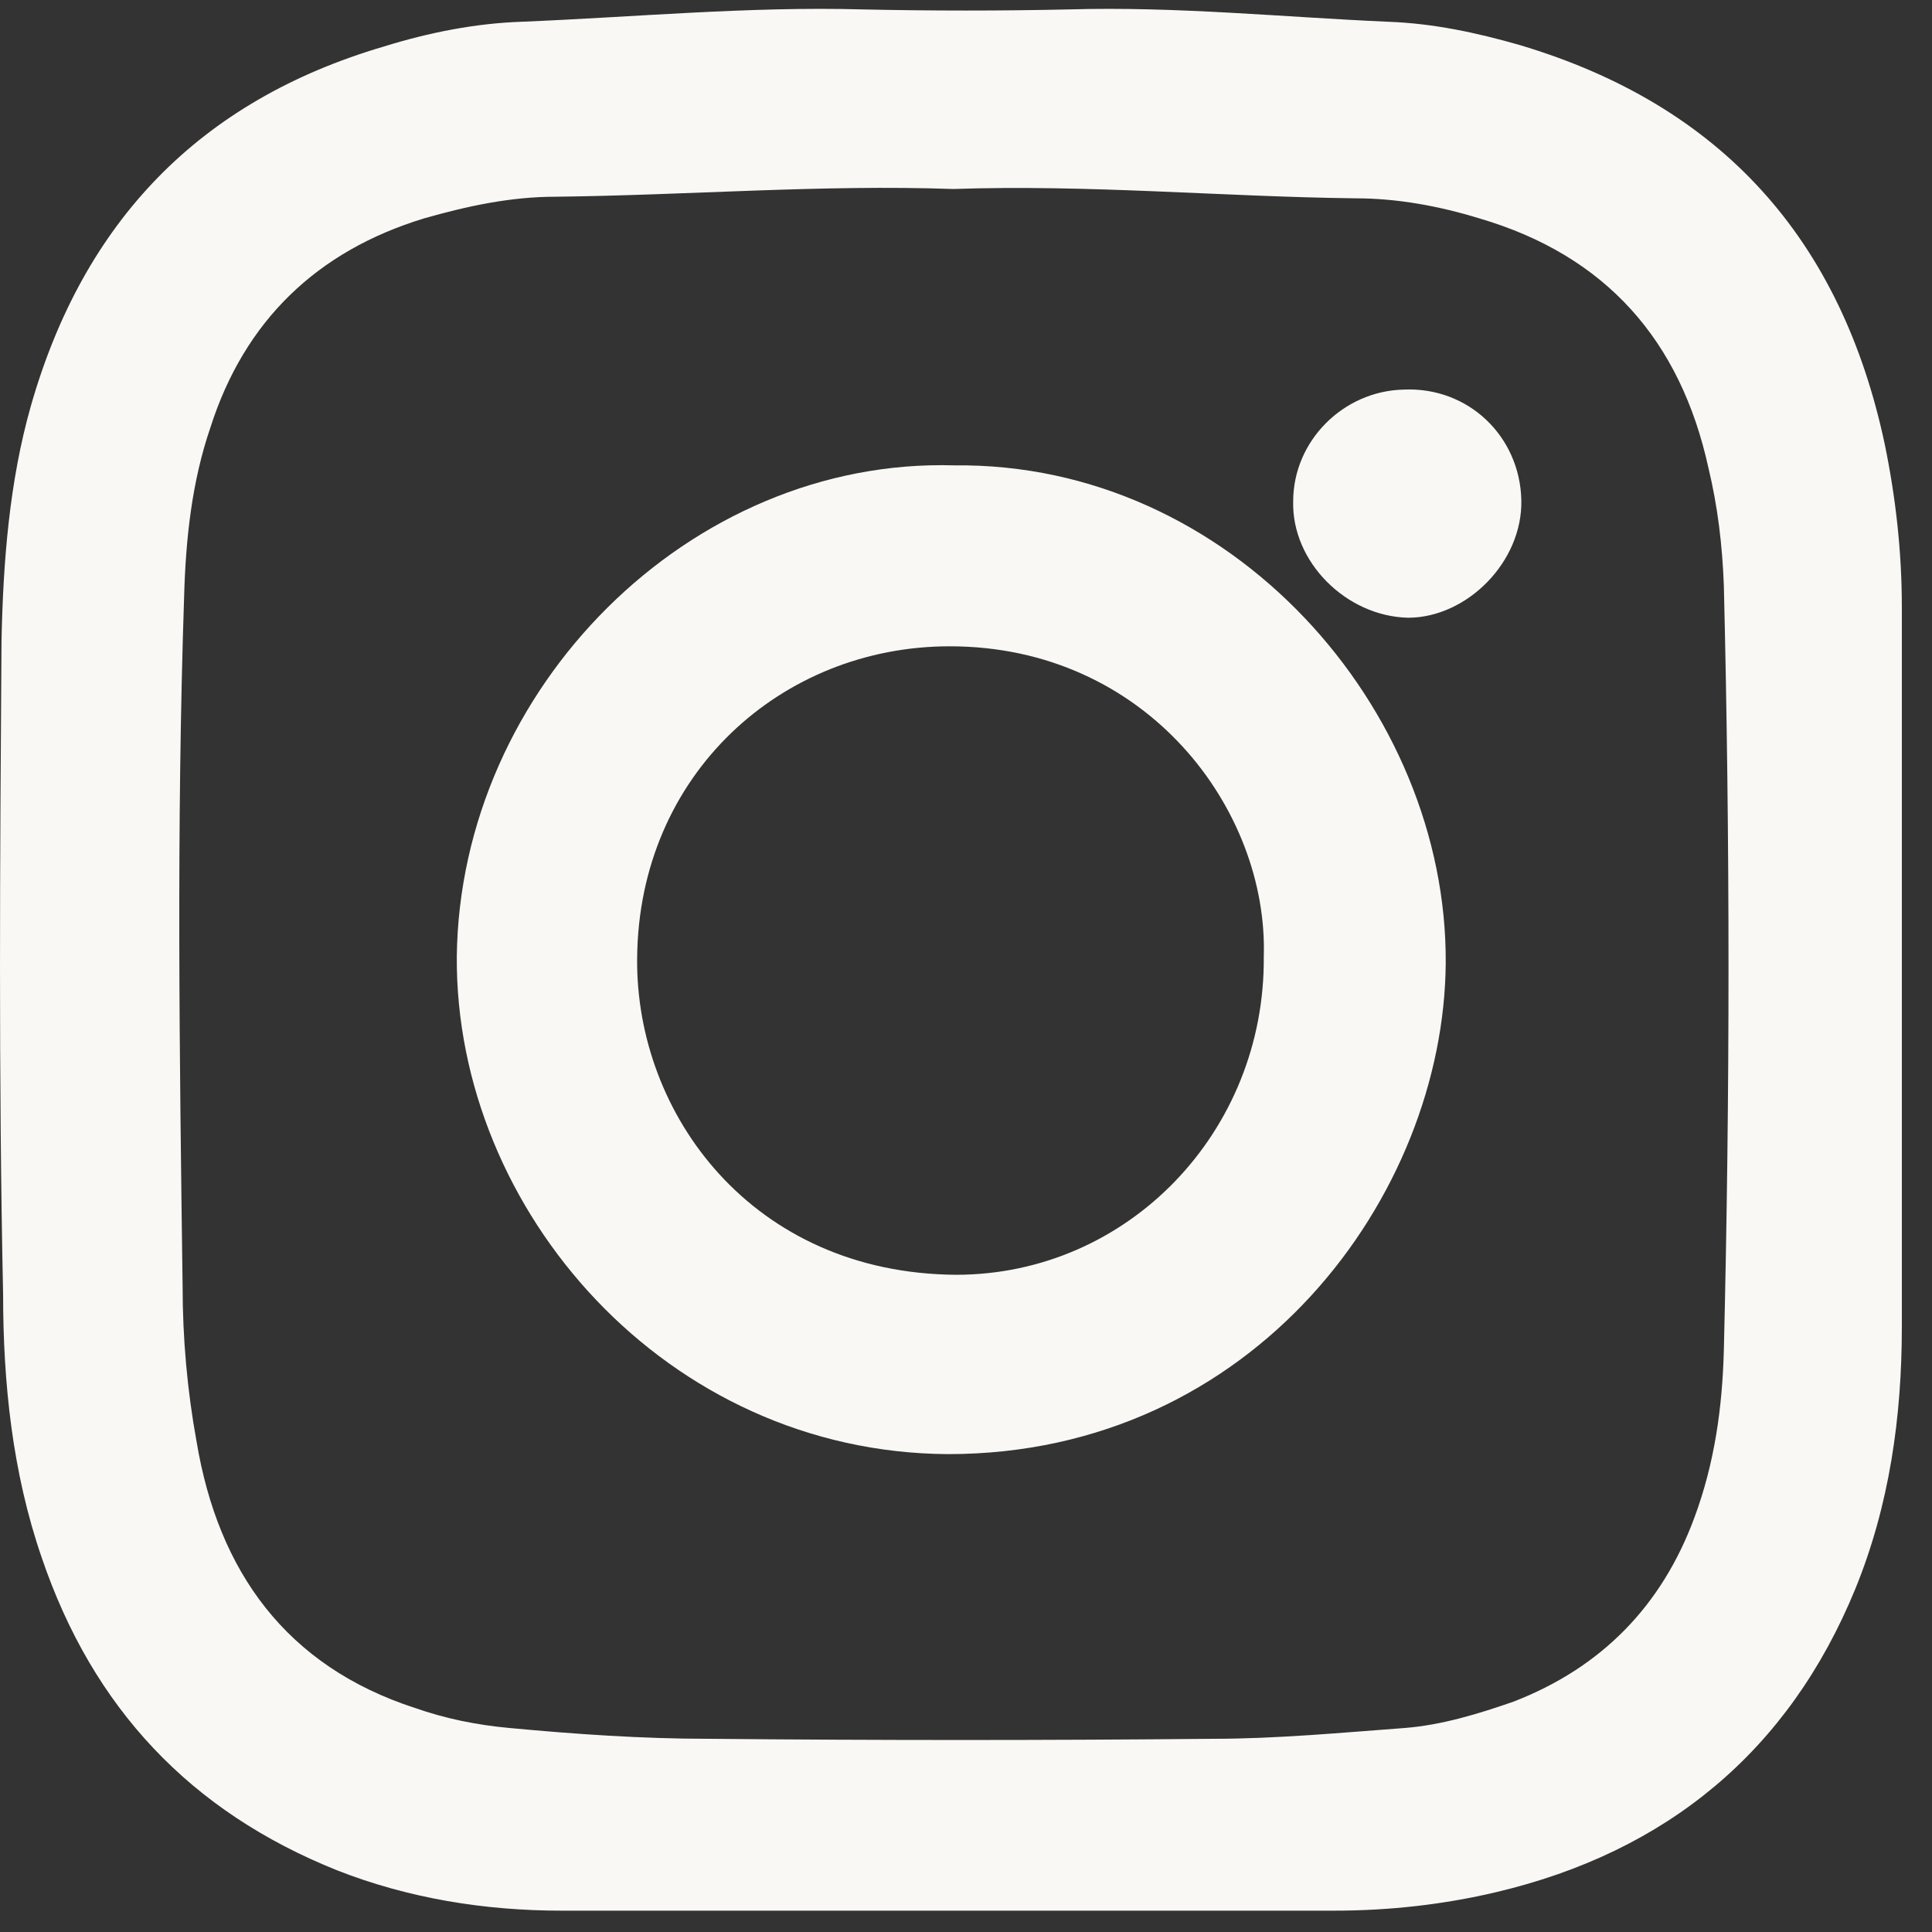
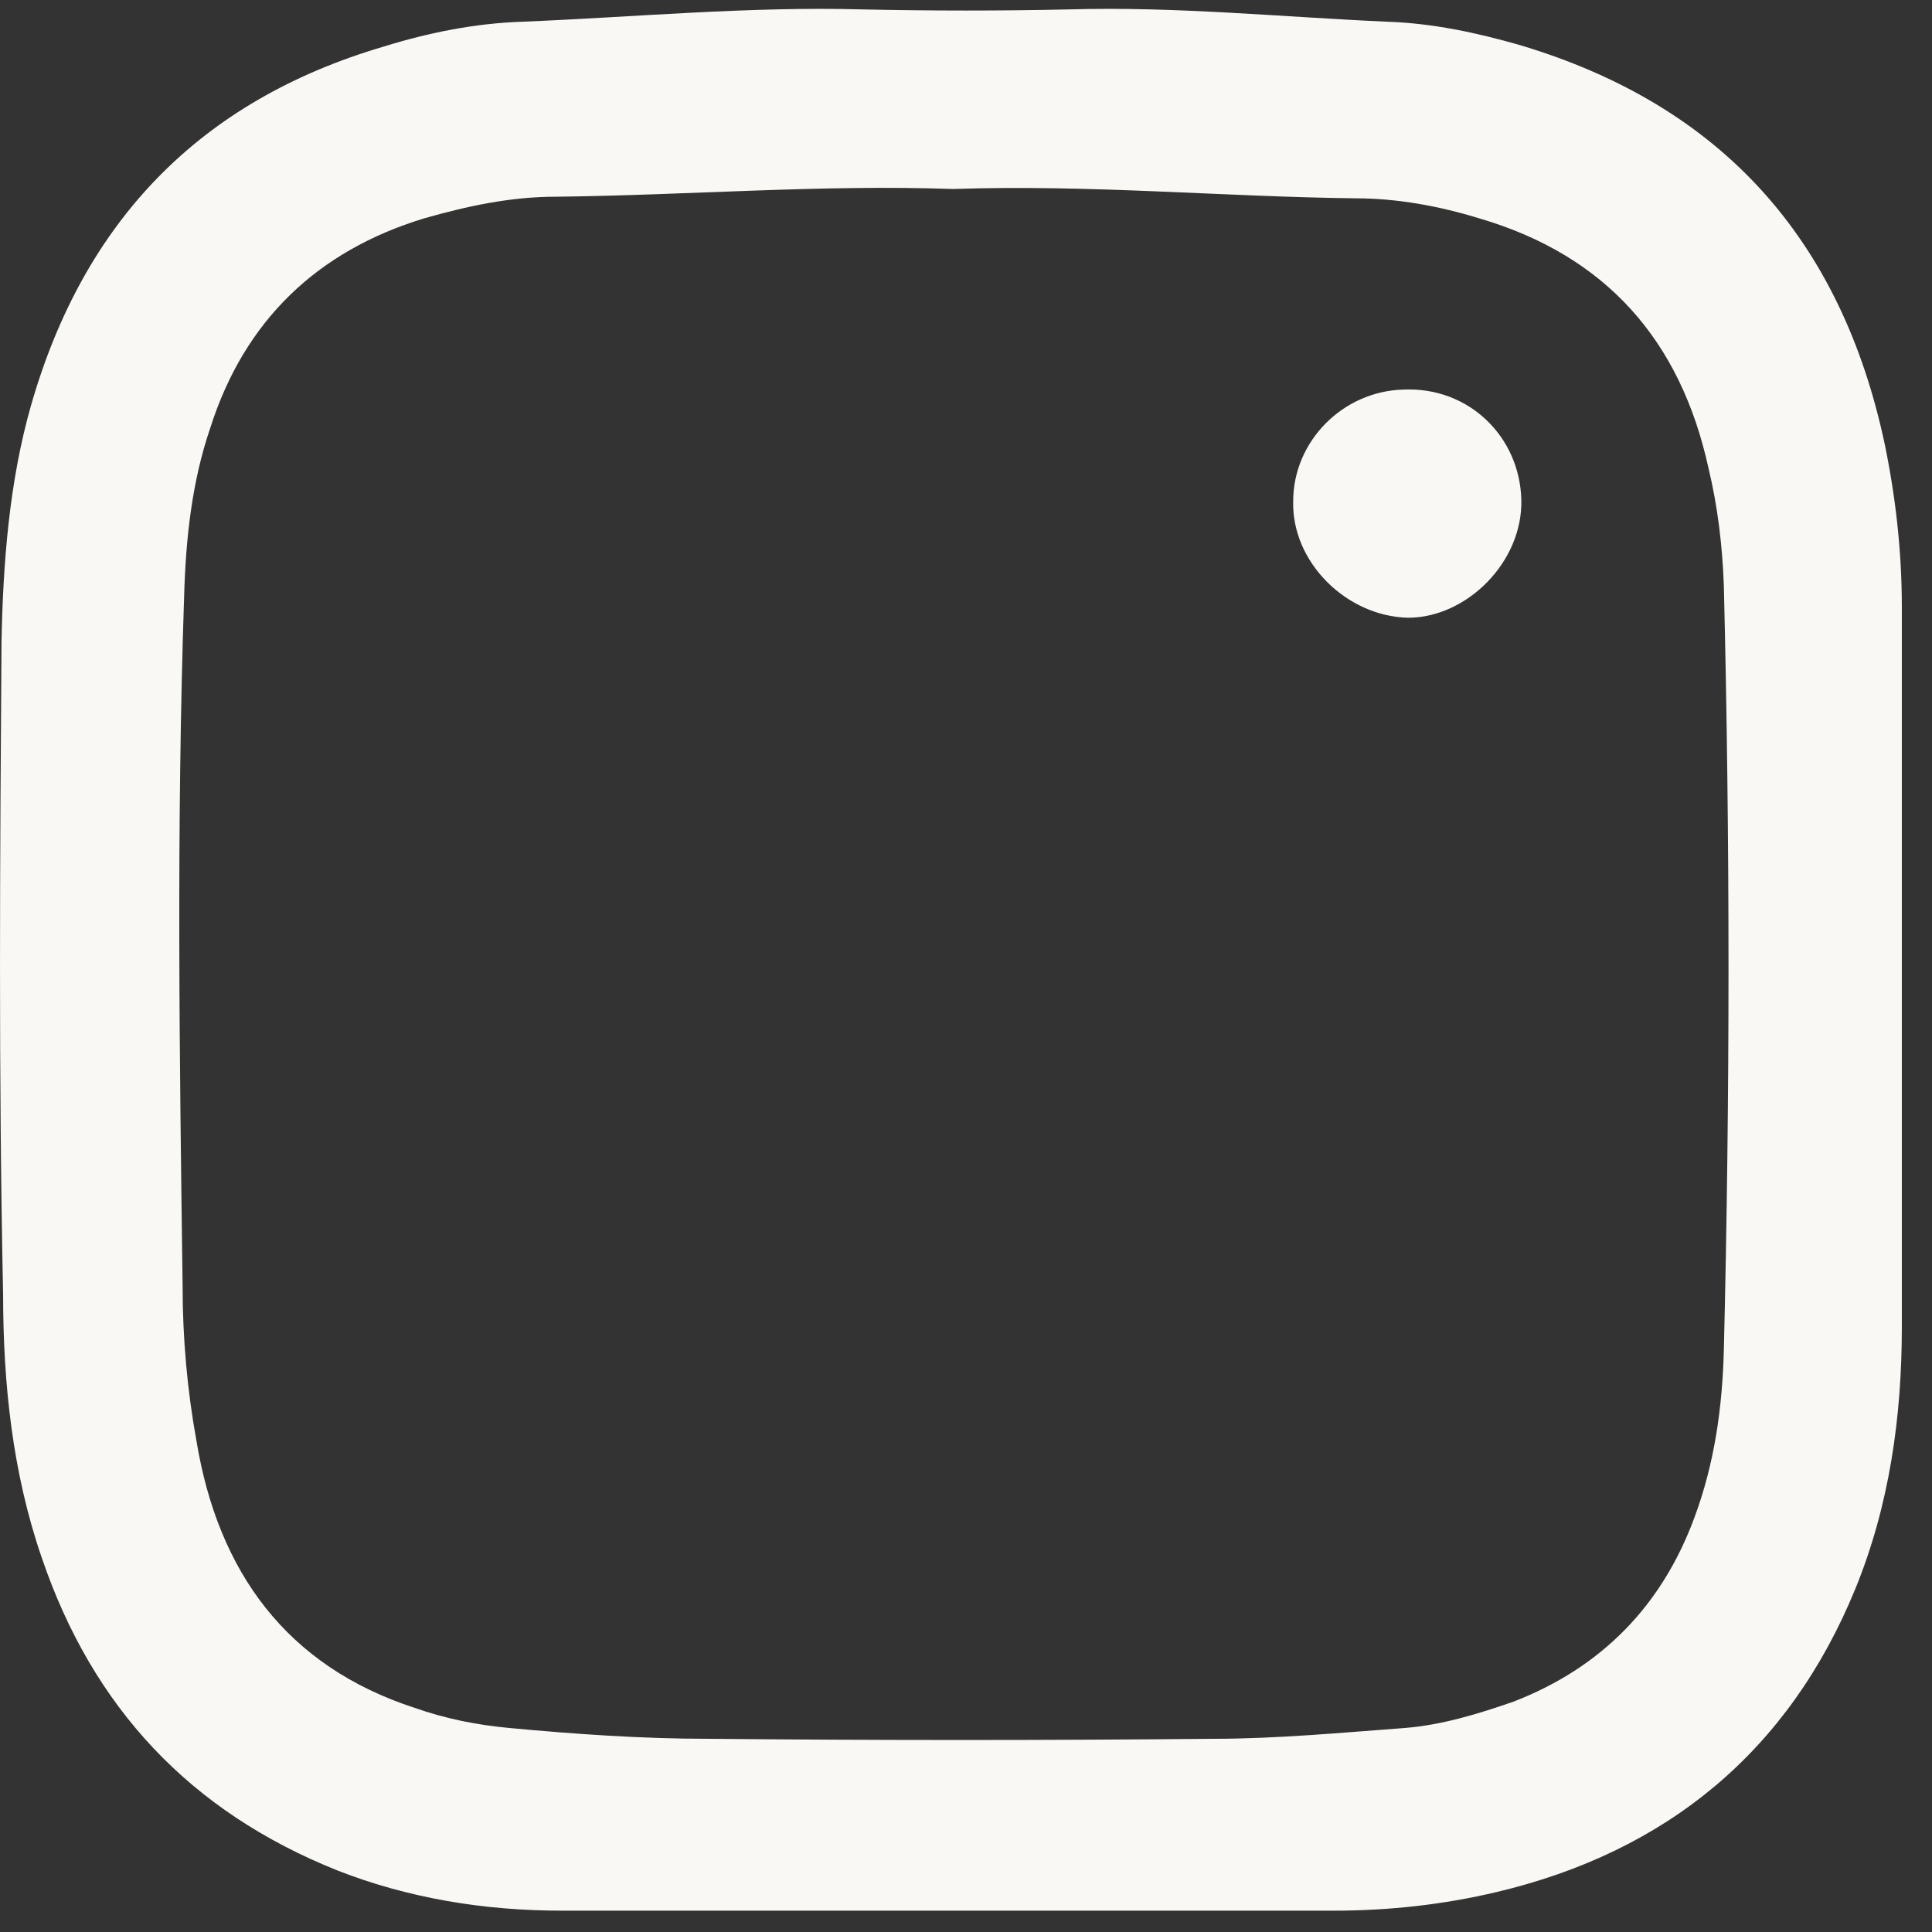
<svg xmlns="http://www.w3.org/2000/svg" width="23" height="23" viewBox="0 0 23 23" fill="none">
  <rect x="0" y="0" width="23" height="23" fill="#333333" stroke="none" />
  <path d="M11.274 22.746C9.745 22.746 8.216 22.746 6.687 22.746C5.766 22.746 4.863 22.599 4.016 22.267C2.266 21.567 1.105 20.332 0.497 18.544C0.147 17.53 0.037 16.461 0.037 15.41C-0.018 12.812 0 10.213 0.018 7.632C0.037 6.692 0.111 5.734 0.368 4.831C0.995 2.637 2.376 1.199 4.569 0.554C5.103 0.388 5.656 0.278 6.208 0.259C7.553 0.204 8.916 0.075 10.261 0.112C11.09 0.13 11.919 0.13 12.73 0.112C14.001 0.075 15.272 0.204 16.525 0.259C17.059 0.278 17.575 0.388 18.091 0.536C20.504 1.255 21.922 2.858 22.438 5.291C22.567 5.918 22.641 6.563 22.641 7.227C22.641 10.084 22.641 12.941 22.641 15.797C22.641 16.866 22.494 17.917 22.088 18.913C21.296 20.848 19.841 22.046 17.814 22.525C17.188 22.673 16.543 22.746 15.88 22.746C14.351 22.746 12.822 22.746 11.274 22.746ZM11.348 2.25C9.782 2.195 8.198 2.324 6.614 2.342C6.079 2.342 5.563 2.453 5.048 2.6C3.777 2.987 2.911 3.817 2.505 5.089C2.284 5.734 2.211 6.416 2.192 7.098C2.1 9.844 2.137 12.572 2.174 15.318C2.174 15.927 2.229 16.553 2.34 17.161C2.598 18.71 3.408 19.834 4.937 20.332C5.306 20.461 5.674 20.535 6.061 20.571C6.853 20.645 7.645 20.7 8.437 20.7C10.445 20.719 12.453 20.719 14.443 20.7C15.198 20.7 15.972 20.627 16.727 20.571C17.169 20.535 17.593 20.405 18.017 20.258C19.067 19.852 19.785 19.115 20.172 18.065C20.412 17.419 20.504 16.756 20.522 16.074C20.596 13.033 20.596 10.01 20.522 6.969C20.504 6.489 20.449 6.029 20.338 5.568C20.006 4.056 19.122 3.043 17.612 2.6C17.133 2.453 16.635 2.361 16.138 2.361C14.553 2.342 12.969 2.195 11.348 2.25Z" fill="#FAF8F4" />
-   <path d="M11.361 5.54C14.656 5.503 17.229 8.437 17.211 11.463C17.192 14.229 14.934 17.311 11.287 17.311C7.937 17.293 5.419 14.415 5.438 11.389C5.475 8.195 8.214 5.448 11.361 5.54ZM15.045 11.389C15.1 9.643 13.656 7.694 11.306 7.694C9.306 7.694 7.603 9.216 7.585 11.407C7.566 13.264 8.955 15.158 11.38 15.176C13.434 15.176 15.063 13.468 15.045 11.389Z" fill="#FAF8F4" />
  <path d="M18.111 5.951C18.129 6.688 17.463 7.354 16.762 7.354C16.024 7.336 15.377 6.688 15.395 5.969C15.395 5.25 15.989 4.656 16.708 4.638C17.482 4.602 18.093 5.196 18.111 5.951Z" fill="#FAF8F4" />
</svg>